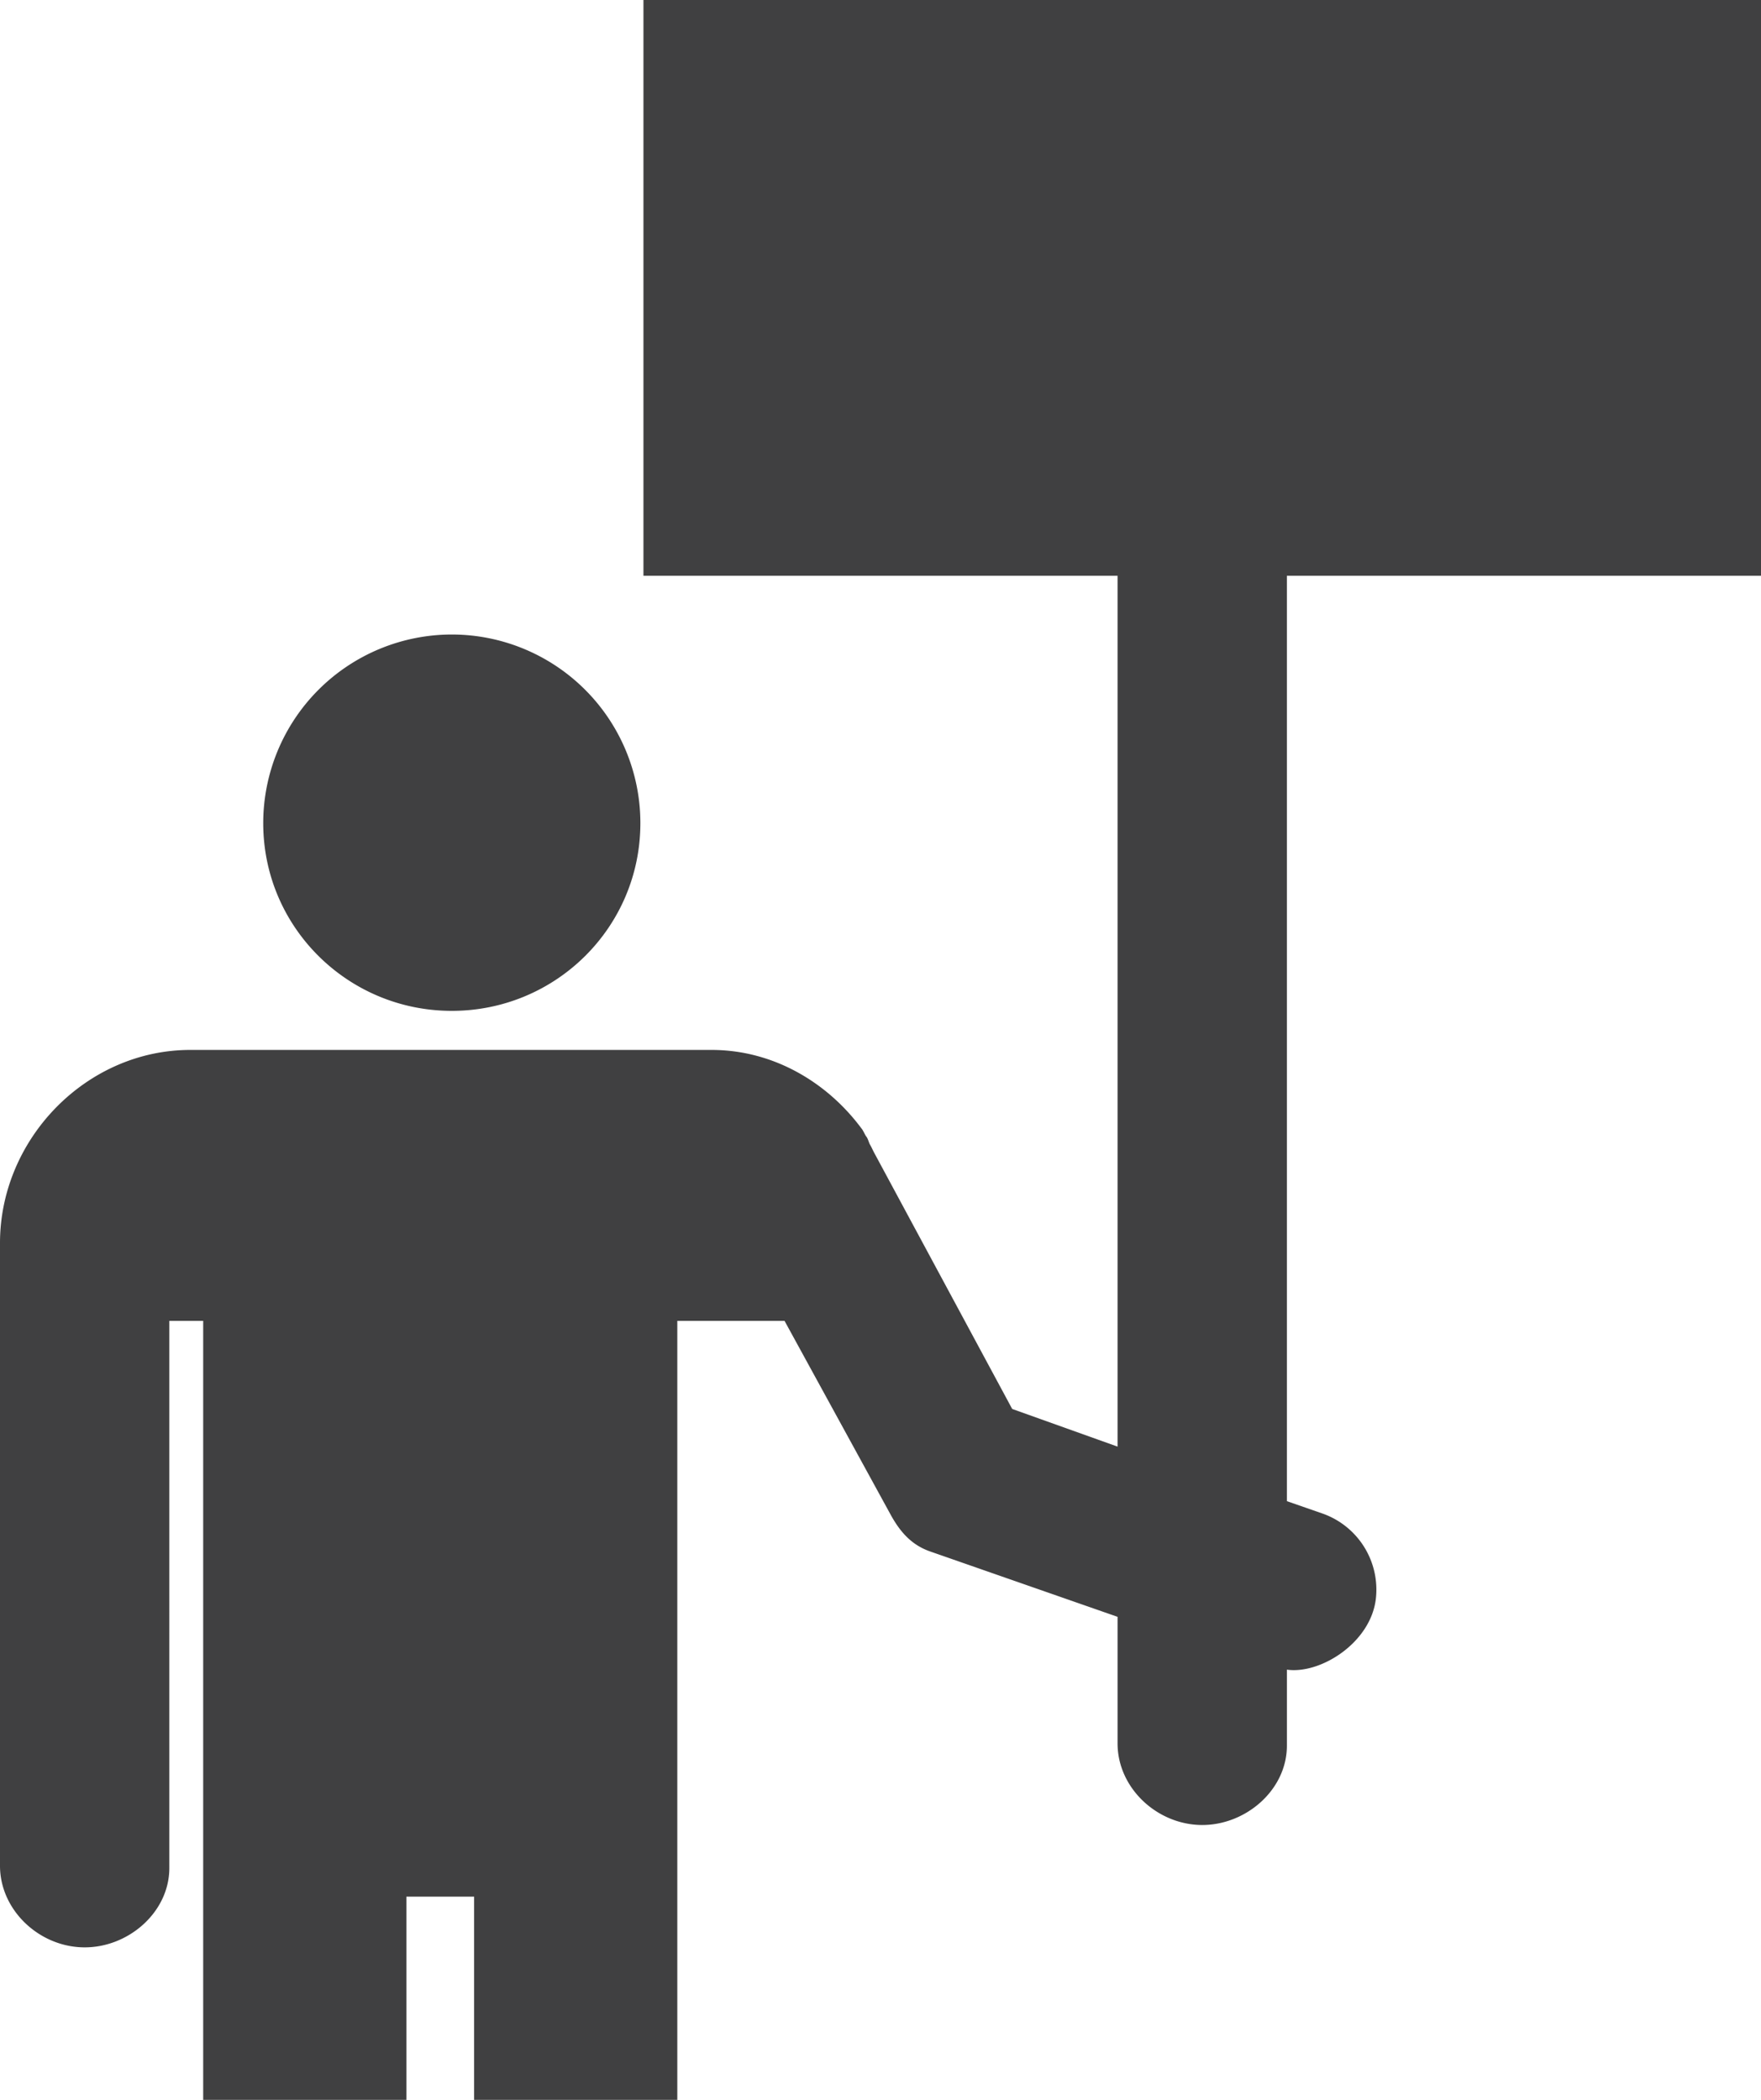
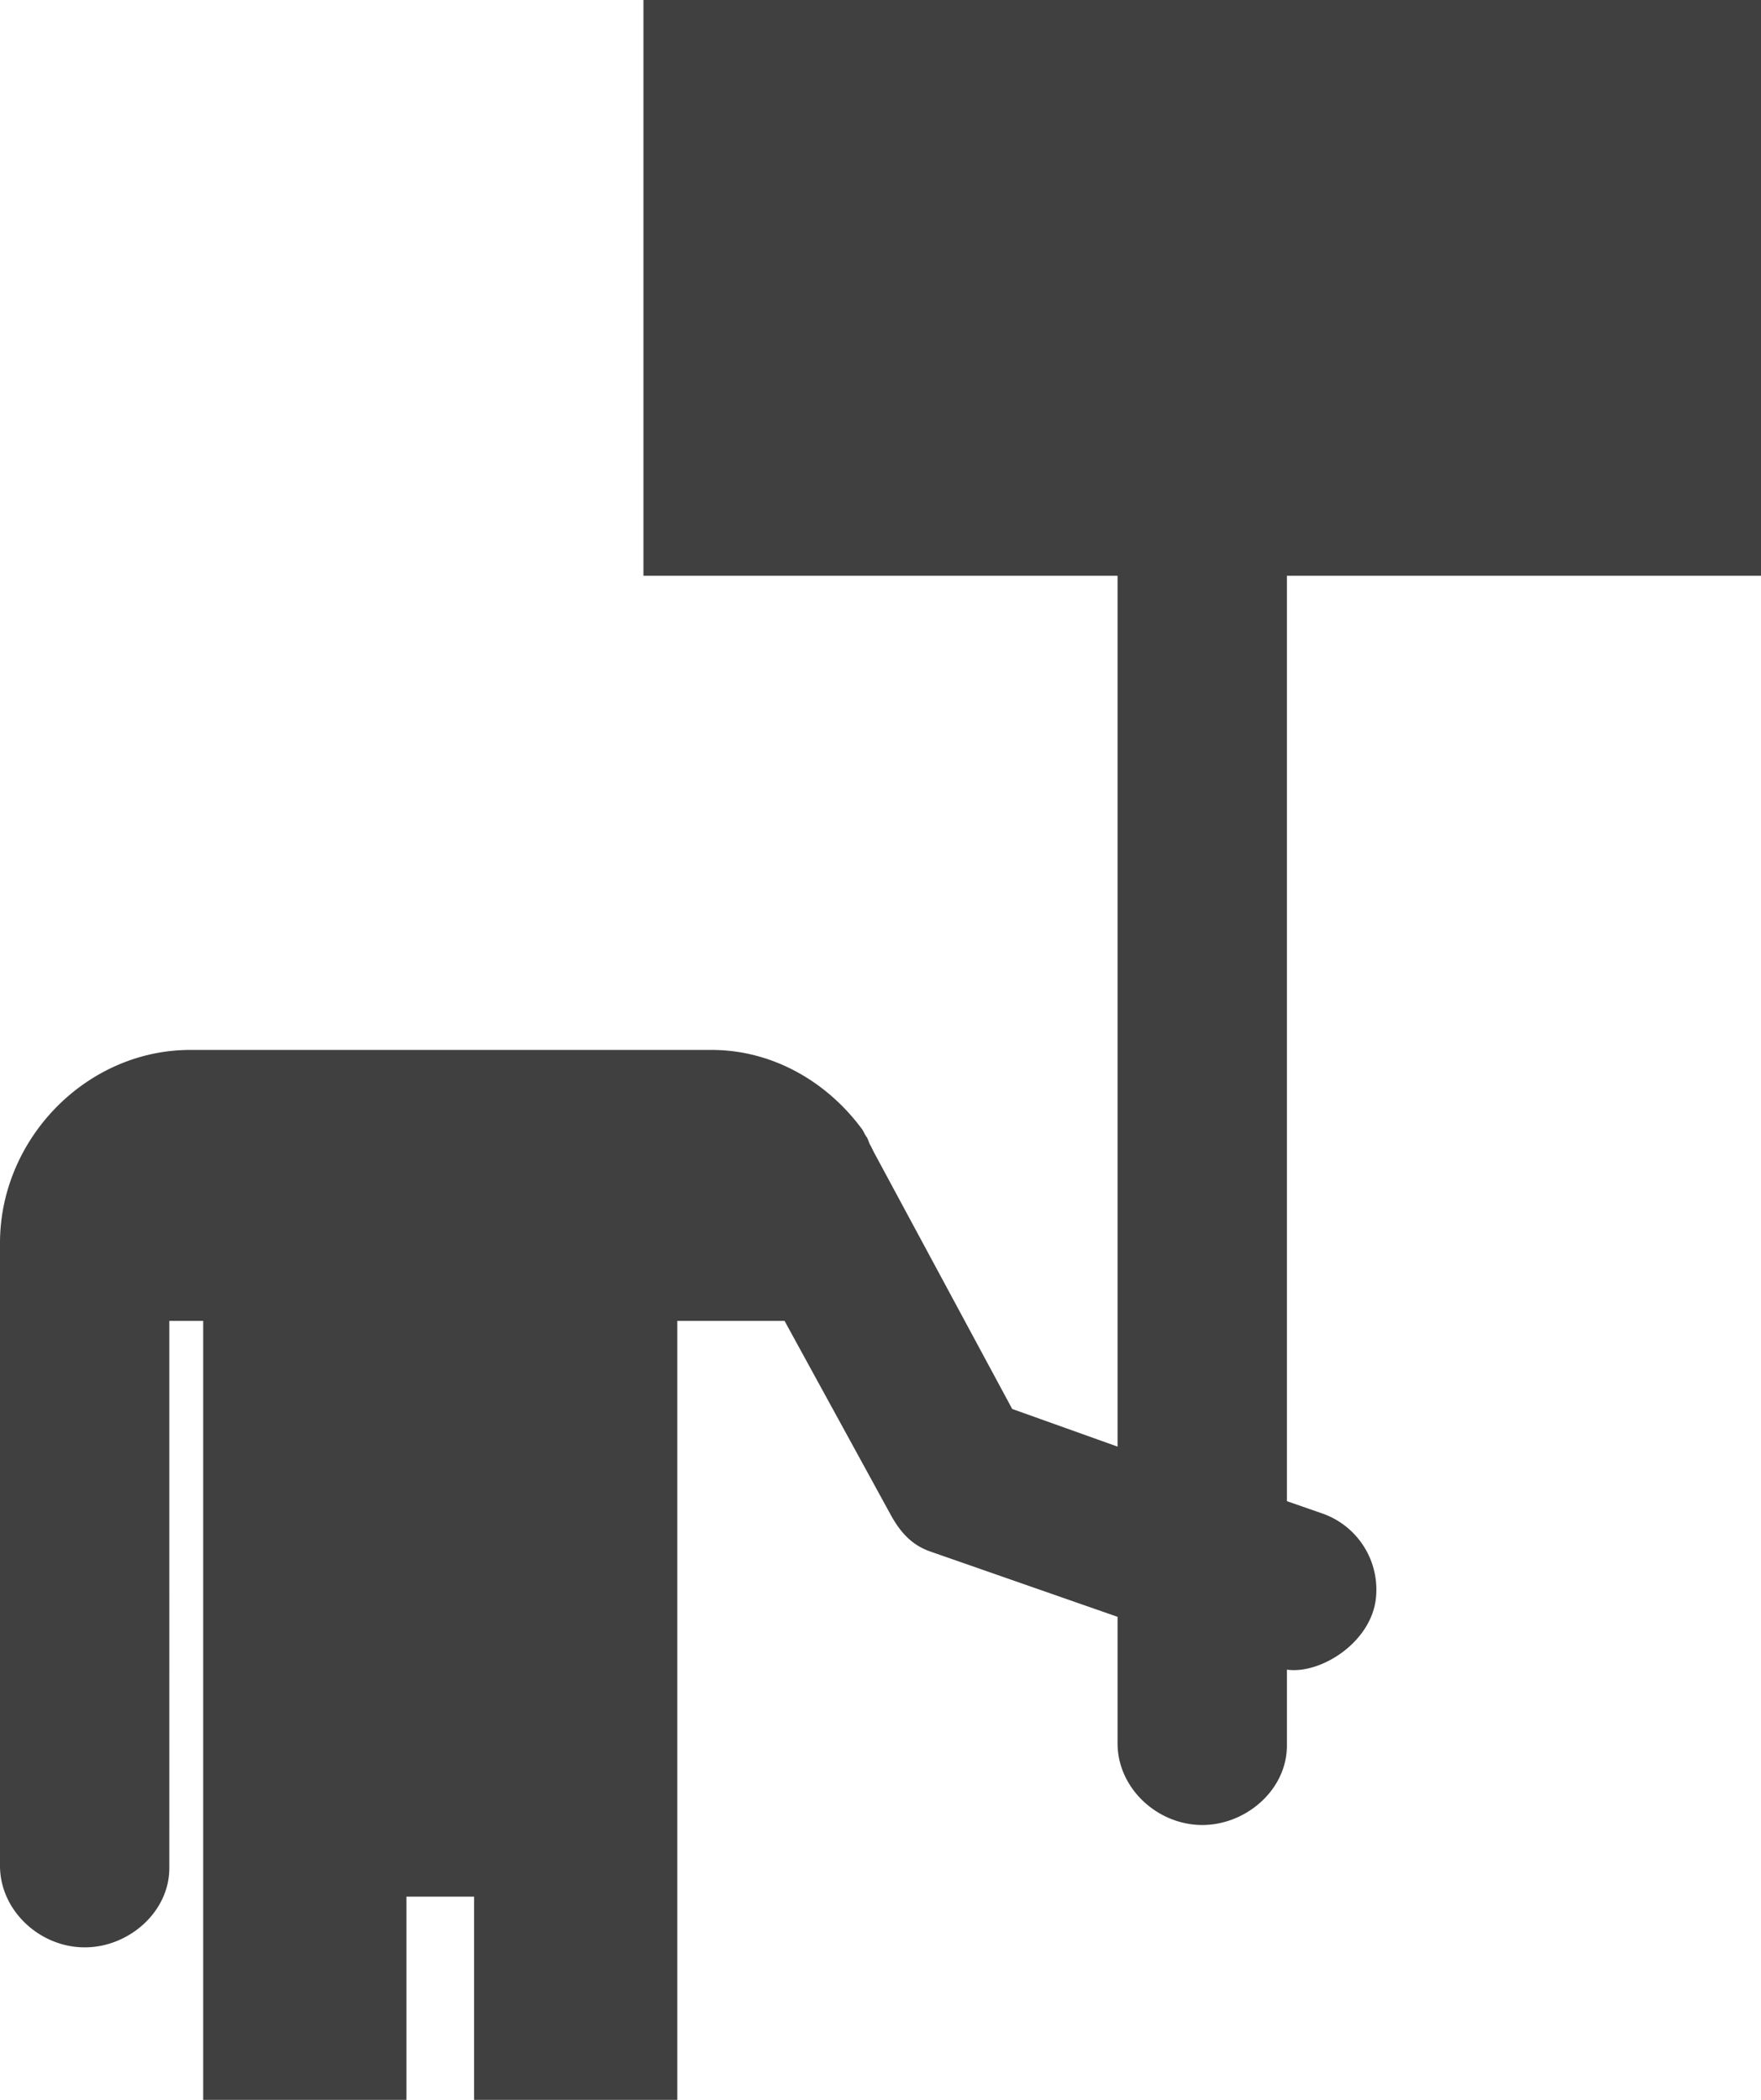
<svg xmlns="http://www.w3.org/2000/svg" viewBox="0 0 65 77.5" height="82.667" width="69.333">
-   <path d="M16.677 23.418a6.965 6.965 0 0 0-6.961 6.96c0 3.844 3.124 6.93 6.961 6.93 3.84 0 6.96-3.086 6.96-6.93a6.963 6.963 0 0 0-6.96-6.96" fill="#404041" />
  <path d="M65 21.25V0H23.75v21.25h17.5v32.141l-3.889-1.39-5.083-9.435c-.064-.117-.107-.227-.176-.34-.038-.084-.058-.167-.103-.246a.274.274 0 0 0-.022-.031c-.058-.075-.115-.23-.18-.302-1.26-1.698-3.253-2.897-5.532-2.897H7.025C3.188 38.75 0 42.032 0 45.877V68.861c0 1.638 1.443 2.988 3.084 3.011 1.639.024 3.166-1.288 3.166-2.928V48.75H7.5V77.5H15V70h2.5v7.5H25V48.75h3.958l3.896 7.116c.353.653.776 1.149 1.477 1.394l6.919 2.413v4.67c0 1.64 1.442 2.988 3.084 3.013 1.638.022 3.166-1.288 3.166-2.927v-2.806c1.25.176 3.11-1.005 3.286-2.635a2.977 2.977 0 0 0-1.951-3.12l-1.335-.464V21.25H65z" fill="#404041" />
</svg>